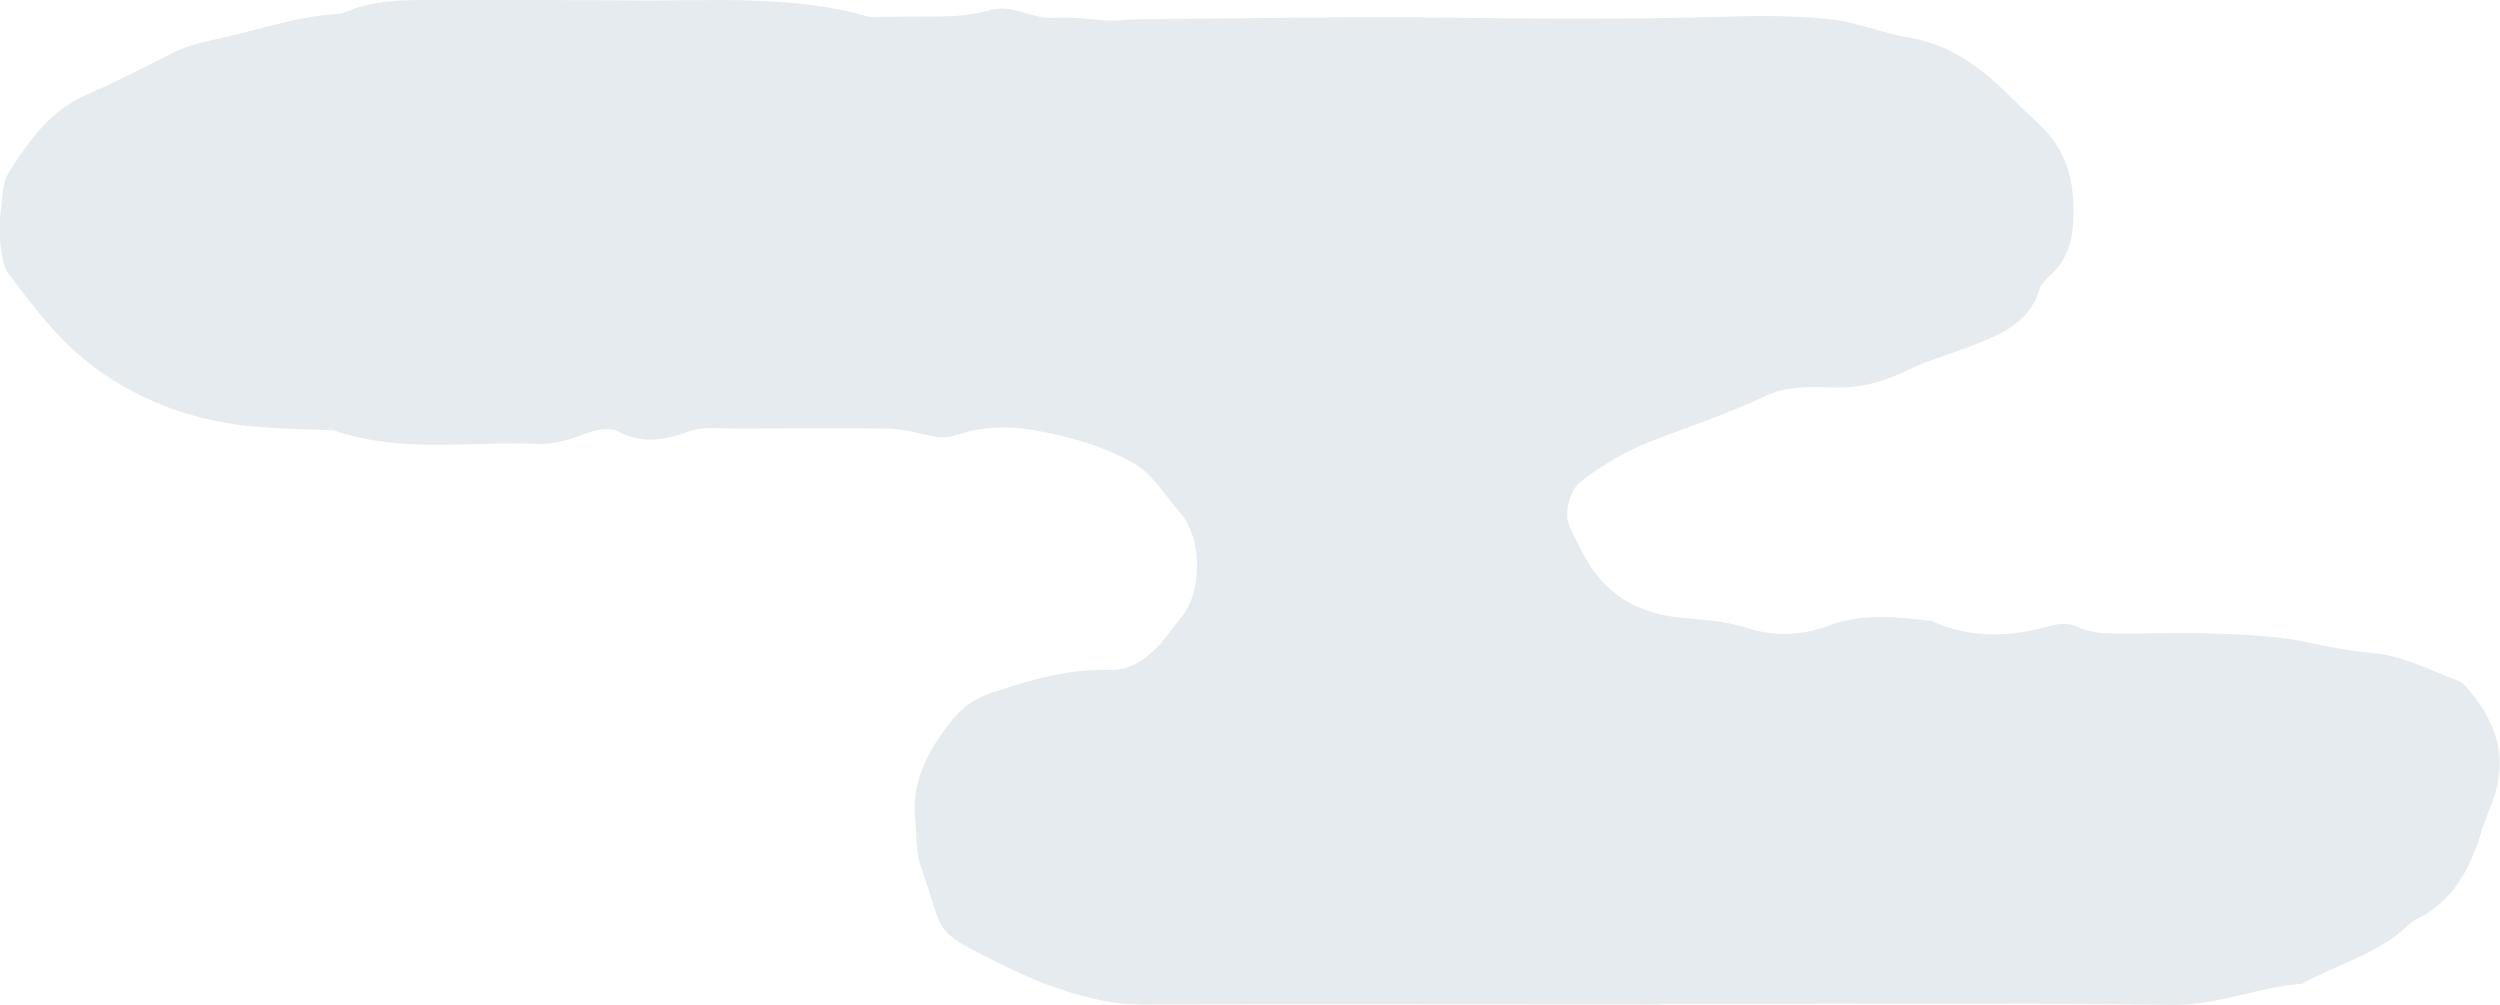
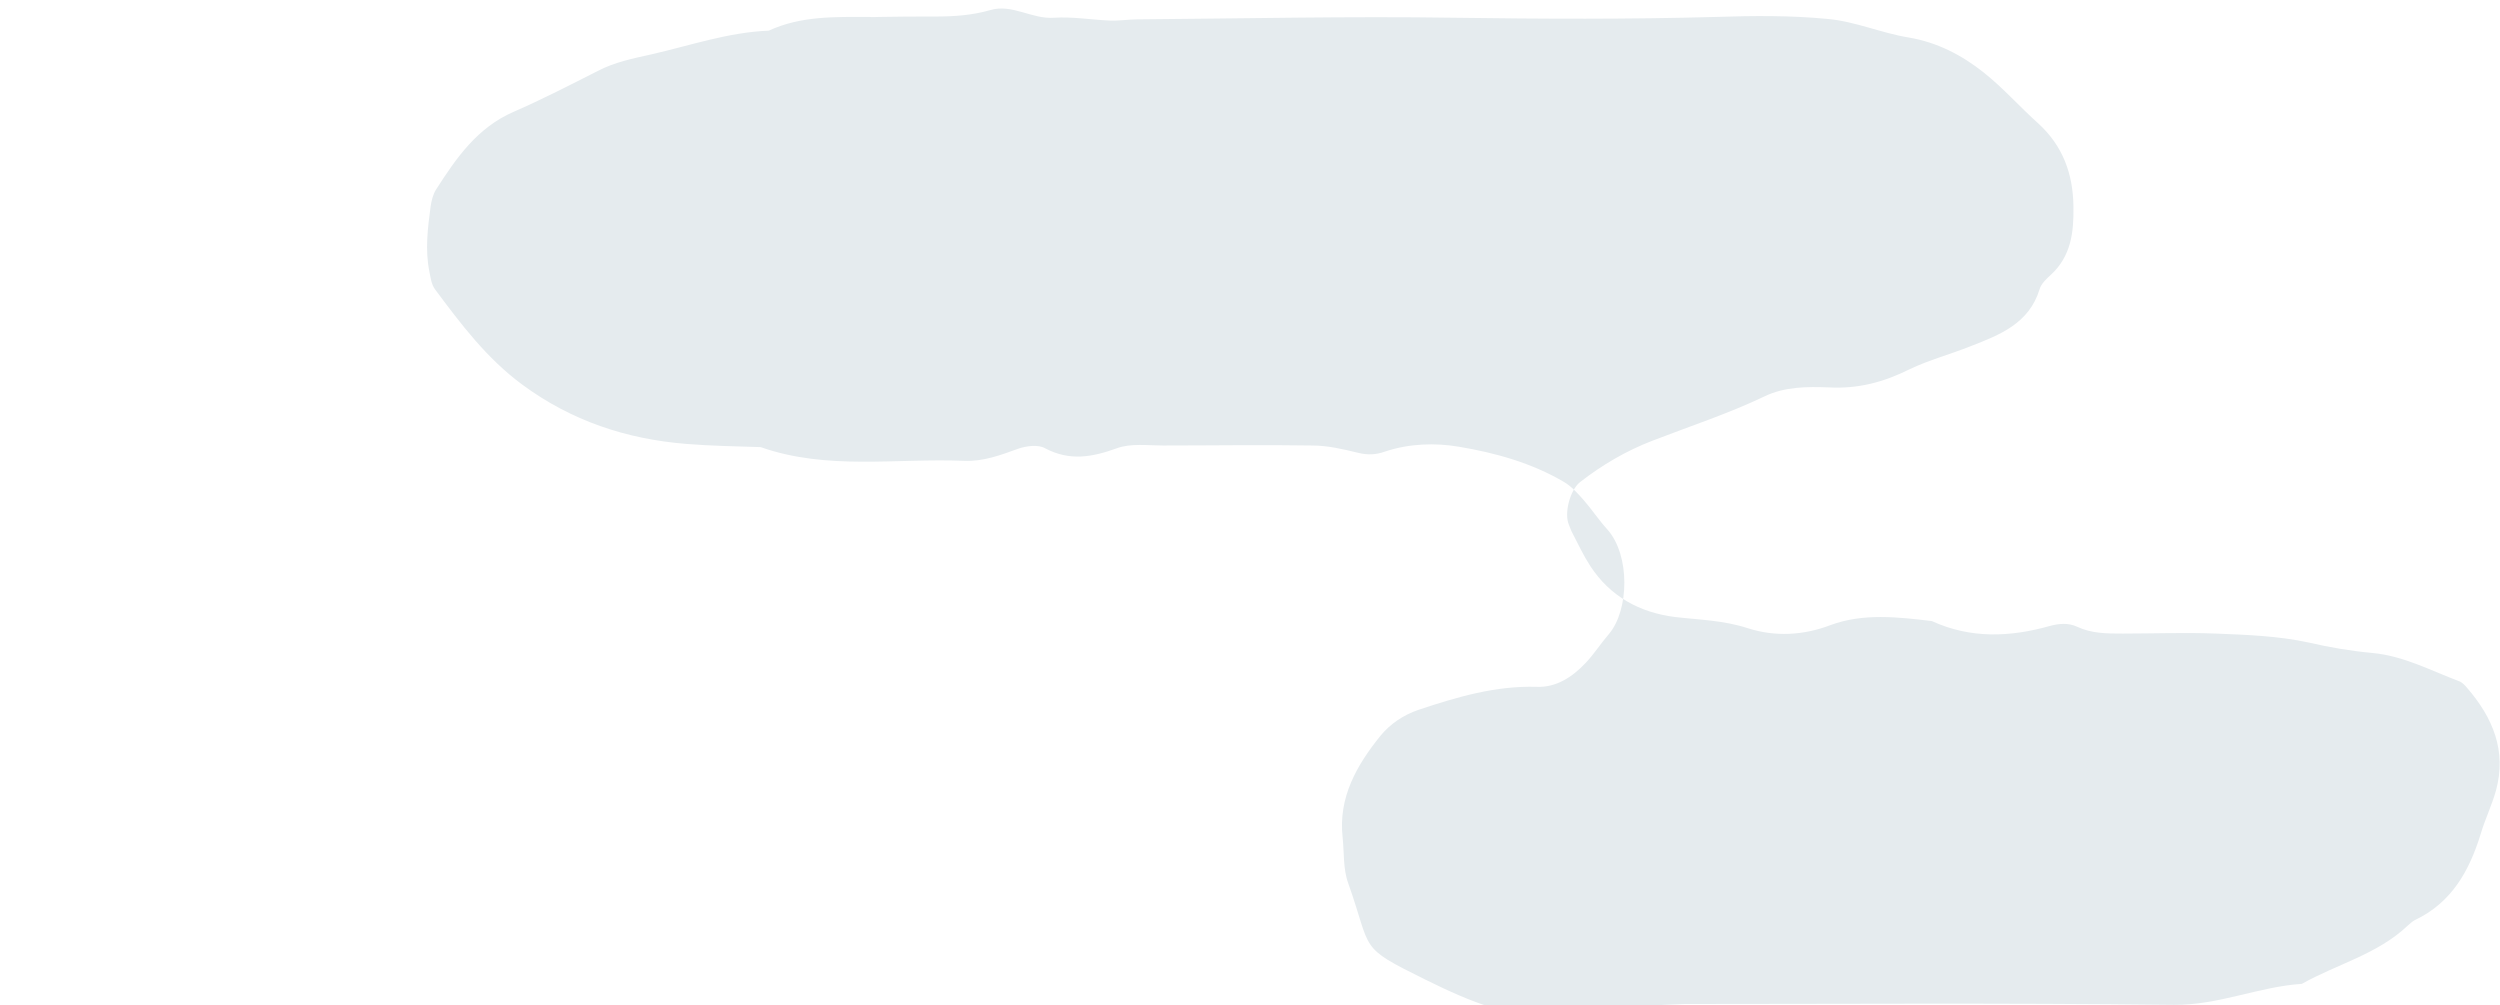
<svg xmlns="http://www.w3.org/2000/svg" id="b" data-name="レイヤー 2" viewBox="0 0 61.95 24.91">
  <defs>
    <style>
      .d {
        fill: #e5ebee;
      }
    </style>
  </defs>
  <g id="c" data-name="レイヤー 1">
-     <path class="d" d="M41.16,24.88c4.24,0,8.48-.03,12.71.02,1.11.01,2.1-.45,3.17-.52.87-.49,1.87-.73,2.62-1.44.06-.05.12-.11.18-.14.91-.43,1.35-1.22,1.63-2.13.11-.37.28-.72.38-1.08.27-.99-.08-1.81-.72-2.55-.05-.06-.11-.12-.17-.15-.72-.27-1.4-.64-2.18-.71-.54-.05-1.06-.14-1.58-.26-.74-.16-1.52-.19-2.29-.22-.77-.03-1.54,0-2.31,0-.39,0-.77,0-1.13-.17-.22-.1-.44-.08-.67-.02-.99.28-1.97.32-2.93-.12-.84-.1-1.7-.2-2.51.1-.68.26-1.38.29-2.04.08-.61-.2-1.21-.21-1.81-.28-.88-.11-1.61-.51-2.1-1.26-.17-.26-.3-.54-.44-.81-.04-.07-.06-.14-.09-.21-.13-.29.03-.87.27-1.06.55-.43,1.15-.78,1.8-1.03.93-.36,1.88-.67,2.78-1.1.5-.24,1.05-.24,1.59-.22.72.04,1.36-.13,2-.45.48-.23,1.01-.37,1.51-.57.72-.28,1.45-.56,1.71-1.41.04-.14.17-.26.28-.36.5-.46.57-1.05.56-1.69-.01-.81-.26-1.5-.87-2.06-.46-.41-.87-.88-1.35-1.26-.54-.43-1.15-.75-1.86-.87-.68-.11-1.33-.4-2.01-.46-.92-.09-1.85-.08-2.77-.05-2.16.06-4.31.05-6.47.02-2.62-.04-5.24.02-7.86.04-.23,0-.46.04-.69.03-.46-.02-.93-.1-1.38-.07-.55.04-1.04-.35-1.58-.19-.45.13-.9.16-1.37.16-.46,0-.92,0-1.39.01-.08,0-.16.01-.23,0C19.59-.15,17.58.04,15.58.01,14.04,0,12.5,0,10.96,0c-.85,0-1.7-.03-2.5.34-1.01.04-1.95.37-2.92.59-.45.1-.9.19-1.32.41-.69.35-1.37.7-2.08,1.01-.9.39-1.42,1.14-1.92,1.92-.08.12-.12.29-.14.43-.07.53-.14,1.07-.03,1.61.03.15.05.32.14.44.64.86,1.28,1.71,2.16,2.36,1.22.9,2.58,1.35,4.06,1.47.61.05,1.23.06,1.85.08,1.65.58,3.35.27,5.04.34.47.02.9-.14,1.34-.3.2-.07.5-.11.67-.01.61.32,1.16.22,1.77,0,.35-.13.76-.07,1.15-.07,1.23,0,2.47-.02,3.7,0,.38,0,.76.09,1.13.18.24.06.45.05.67-.03.6-.2,1.24-.22,1.83-.12.9.15,1.8.4,2.6.87.19.11.35.29.5.46.2.23.37.49.58.72.57.64.54,2,.04,2.59-.2.23-.37.5-.58.72-.33.35-.73.61-1.21.59-1.02-.03-1.97.25-2.93.57-.38.13-.7.35-.94.64-.59.73-1.05,1.53-.94,2.52.04.38.01.79.14,1.14.6,1.69.22,1.55,1.9,2.38.55.27,1.1.53,1.7.71.6.18,1.17.33,1.8.33,4.32-.01,8.63,0,12.95,0Z" />
+     <path class="d" d="M41.16,24.88c4.24,0,8.48-.03,12.71.02,1.11.01,2.1-.45,3.17-.52.87-.49,1.87-.73,2.62-1.44.06-.05.12-.11.18-.14.91-.43,1.35-1.22,1.63-2.13.11-.37.28-.72.38-1.08.27-.99-.08-1.81-.72-2.55-.05-.06-.11-.12-.17-.15-.72-.27-1.4-.64-2.18-.71-.54-.05-1.06-.14-1.58-.26-.74-.16-1.52-.19-2.29-.22-.77-.03-1.54,0-2.31,0-.39,0-.77,0-1.13-.17-.22-.1-.44-.08-.67-.02-.99.28-1.97.32-2.93-.12-.84-.1-1.7-.2-2.51.1-.68.26-1.38.29-2.04.08-.61-.2-1.21-.21-1.81-.28-.88-.11-1.61-.51-2.1-1.26-.17-.26-.3-.54-.44-.81-.04-.07-.06-.14-.09-.21-.13-.29.03-.87.27-1.06.55-.43,1.15-.78,1.8-1.03.93-.36,1.88-.67,2.78-1.1.5-.24,1.05-.24,1.59-.22.72.04,1.36-.13,2-.45.48-.23,1.01-.37,1.51-.57.72-.28,1.45-.56,1.71-1.41.04-.14.17-.26.28-.36.5-.46.57-1.05.56-1.69-.01-.81-.26-1.5-.87-2.06-.46-.41-.87-.88-1.35-1.26-.54-.43-1.15-.75-1.86-.87-.68-.11-1.33-.4-2.01-.46-.92-.09-1.85-.08-2.77-.05-2.16.06-4.31.05-6.47.02-2.62-.04-5.24.02-7.86.04-.23,0-.46.04-.69.03-.46-.02-.93-.1-1.38-.07-.55.04-1.04-.35-1.58-.19-.45.13-.9.16-1.37.16-.46,0-.92,0-1.39.01-.08,0-.16.01-.23,0c-.85,0-1.7-.03-2.5.34-1.01.04-1.95.37-2.92.59-.45.1-.9.19-1.32.41-.69.35-1.37.7-2.08,1.01-.9.39-1.42,1.14-1.92,1.92-.08.12-.12.29-.14.43-.07.53-.14,1.07-.03,1.61.03.15.05.32.14.44.64.86,1.28,1.71,2.16,2.36,1.22.9,2.58,1.35,4.06,1.47.61.05,1.23.06,1.85.08,1.65.58,3.35.27,5.04.34.47.02.9-.14,1.34-.3.2-.07.5-.11.67-.01.61.32,1.16.22,1.77,0,.35-.13.76-.07,1.15-.07,1.23,0,2.47-.02,3.7,0,.38,0,.76.09,1.13.18.24.06.45.05.67-.03.6-.2,1.24-.22,1.83-.12.9.15,1.8.4,2.6.87.19.11.35.29.5.46.2.23.37.49.58.72.57.64.54,2,.04,2.59-.2.23-.37.5-.58.72-.33.35-.73.61-1.21.59-1.02-.03-1.97.25-2.93.57-.38.13-.7.35-.94.64-.59.73-1.05,1.53-.94,2.52.04.38.01.79.14,1.14.6,1.69.22,1.55,1.9,2.38.55.27,1.1.53,1.7.71.6.18,1.17.33,1.8.33,4.32-.01,8.63,0,12.95,0Z" />
  </g>
</svg>